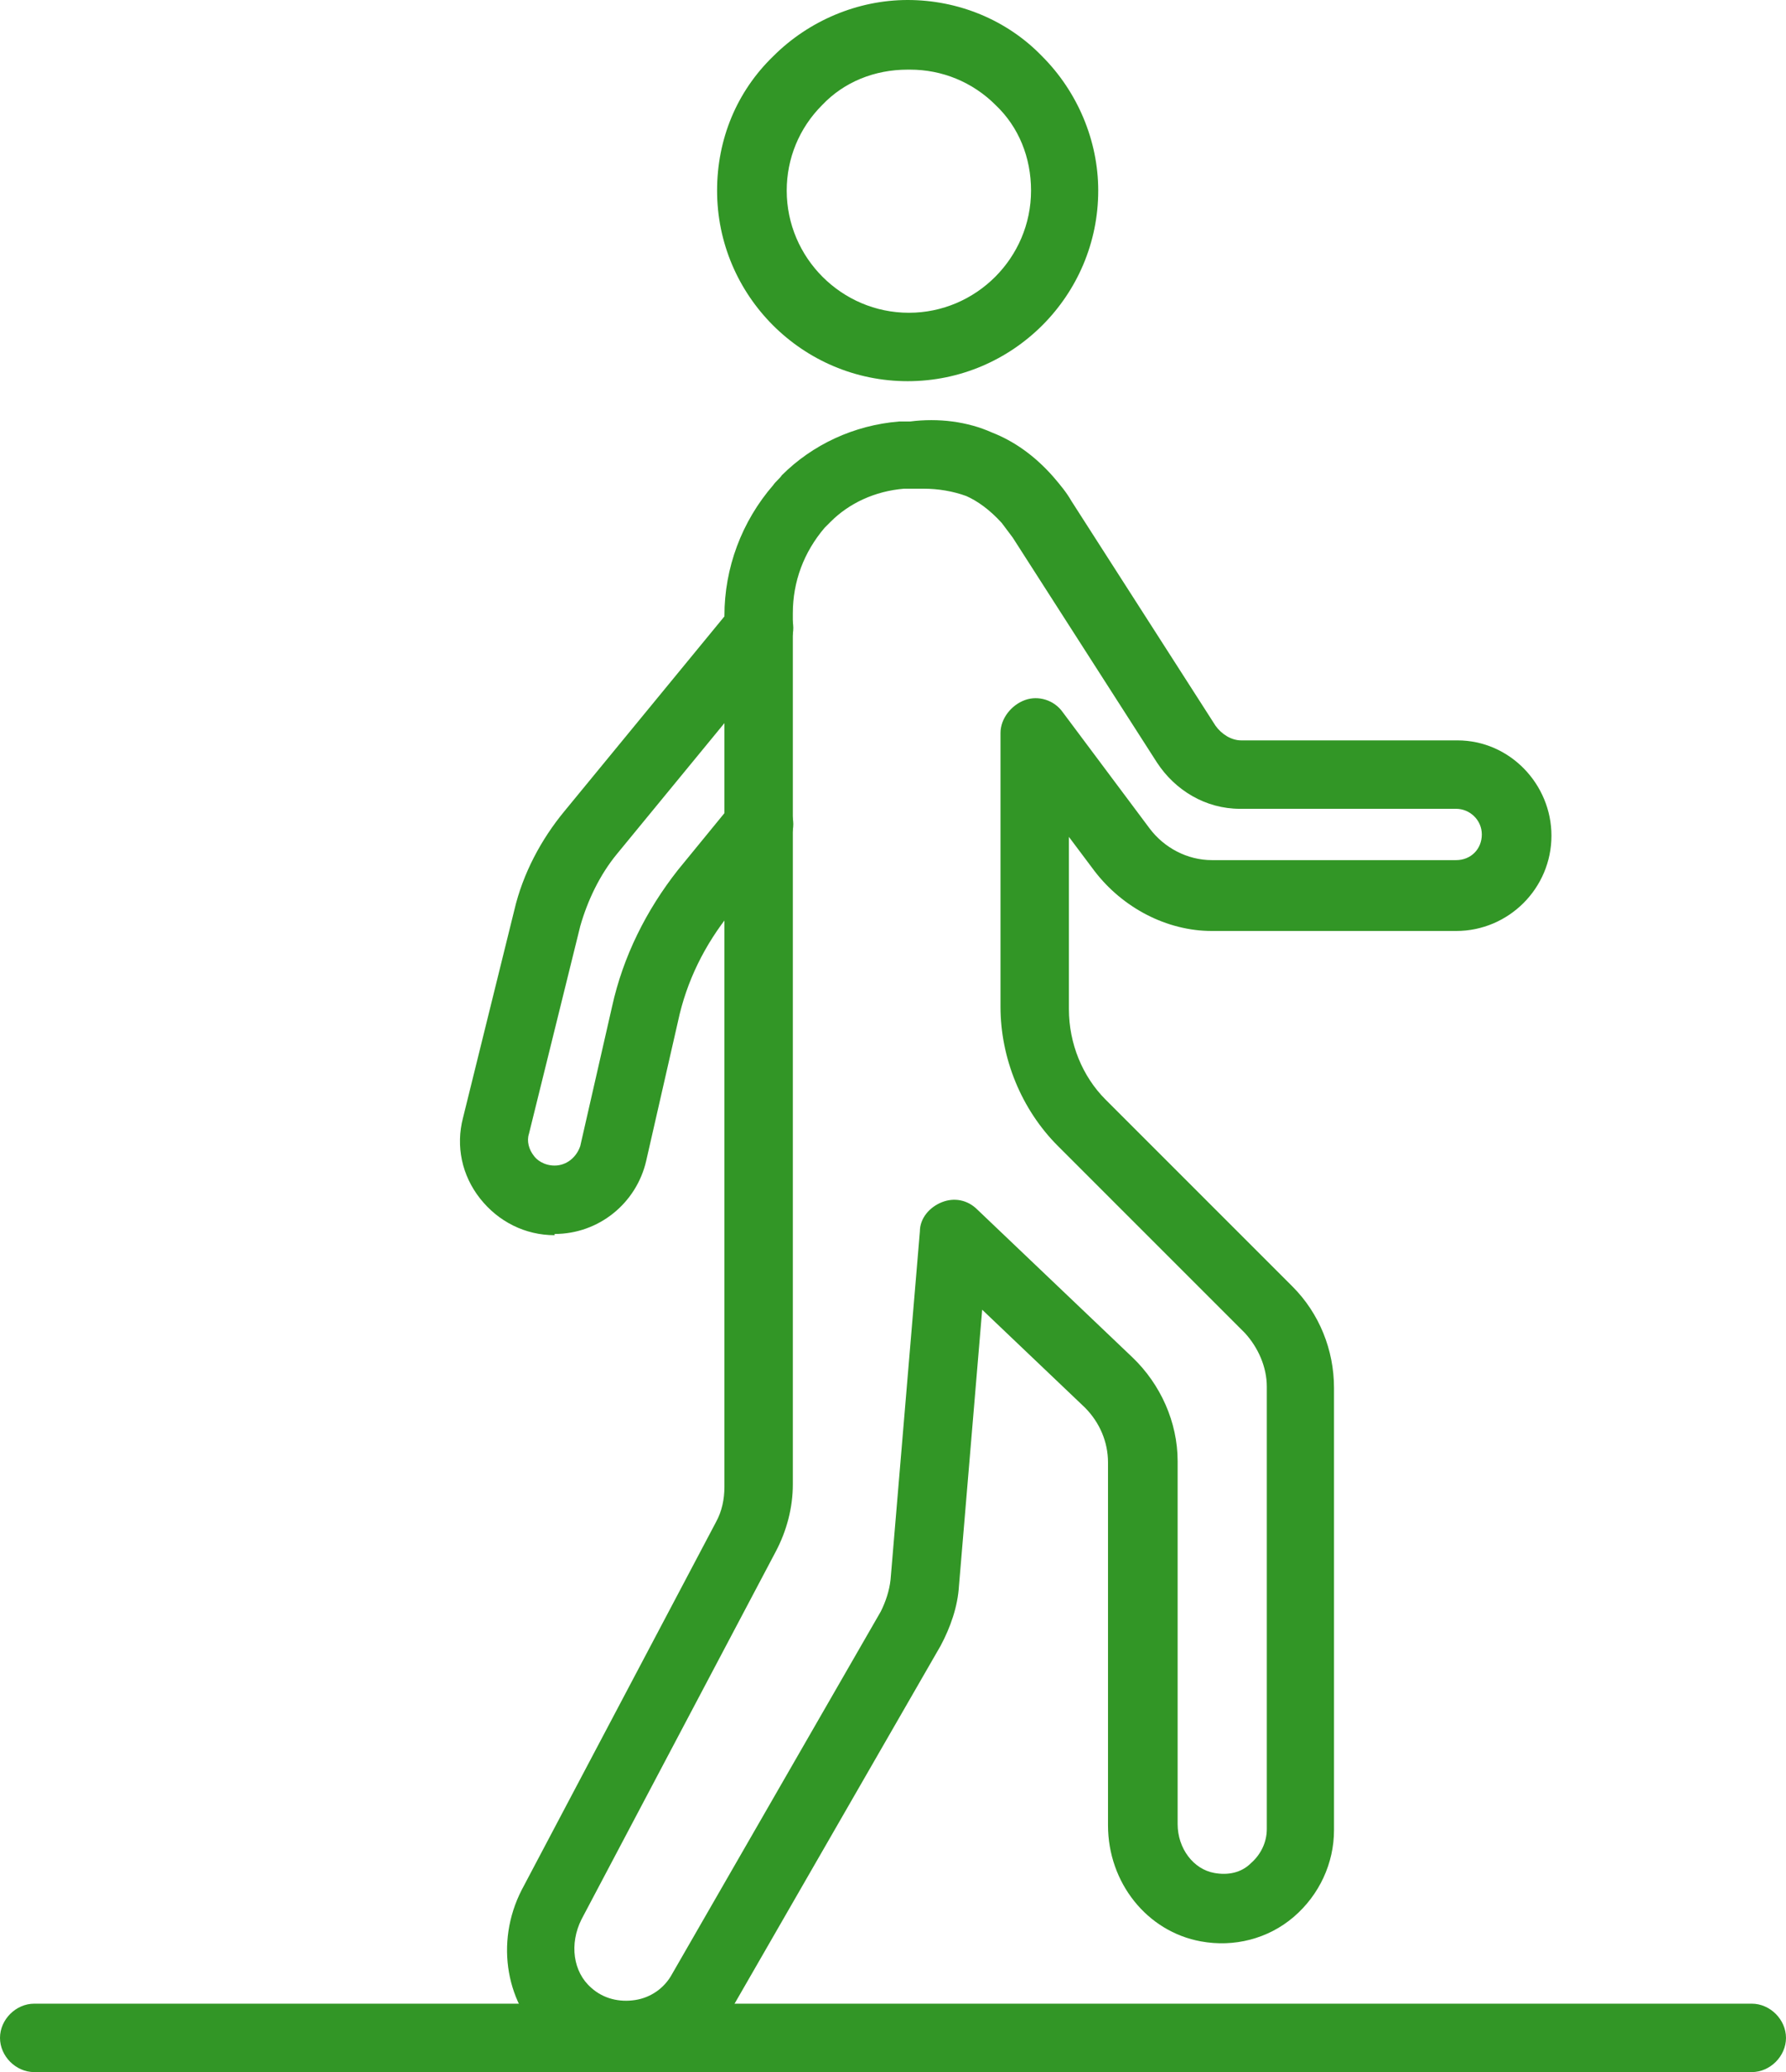
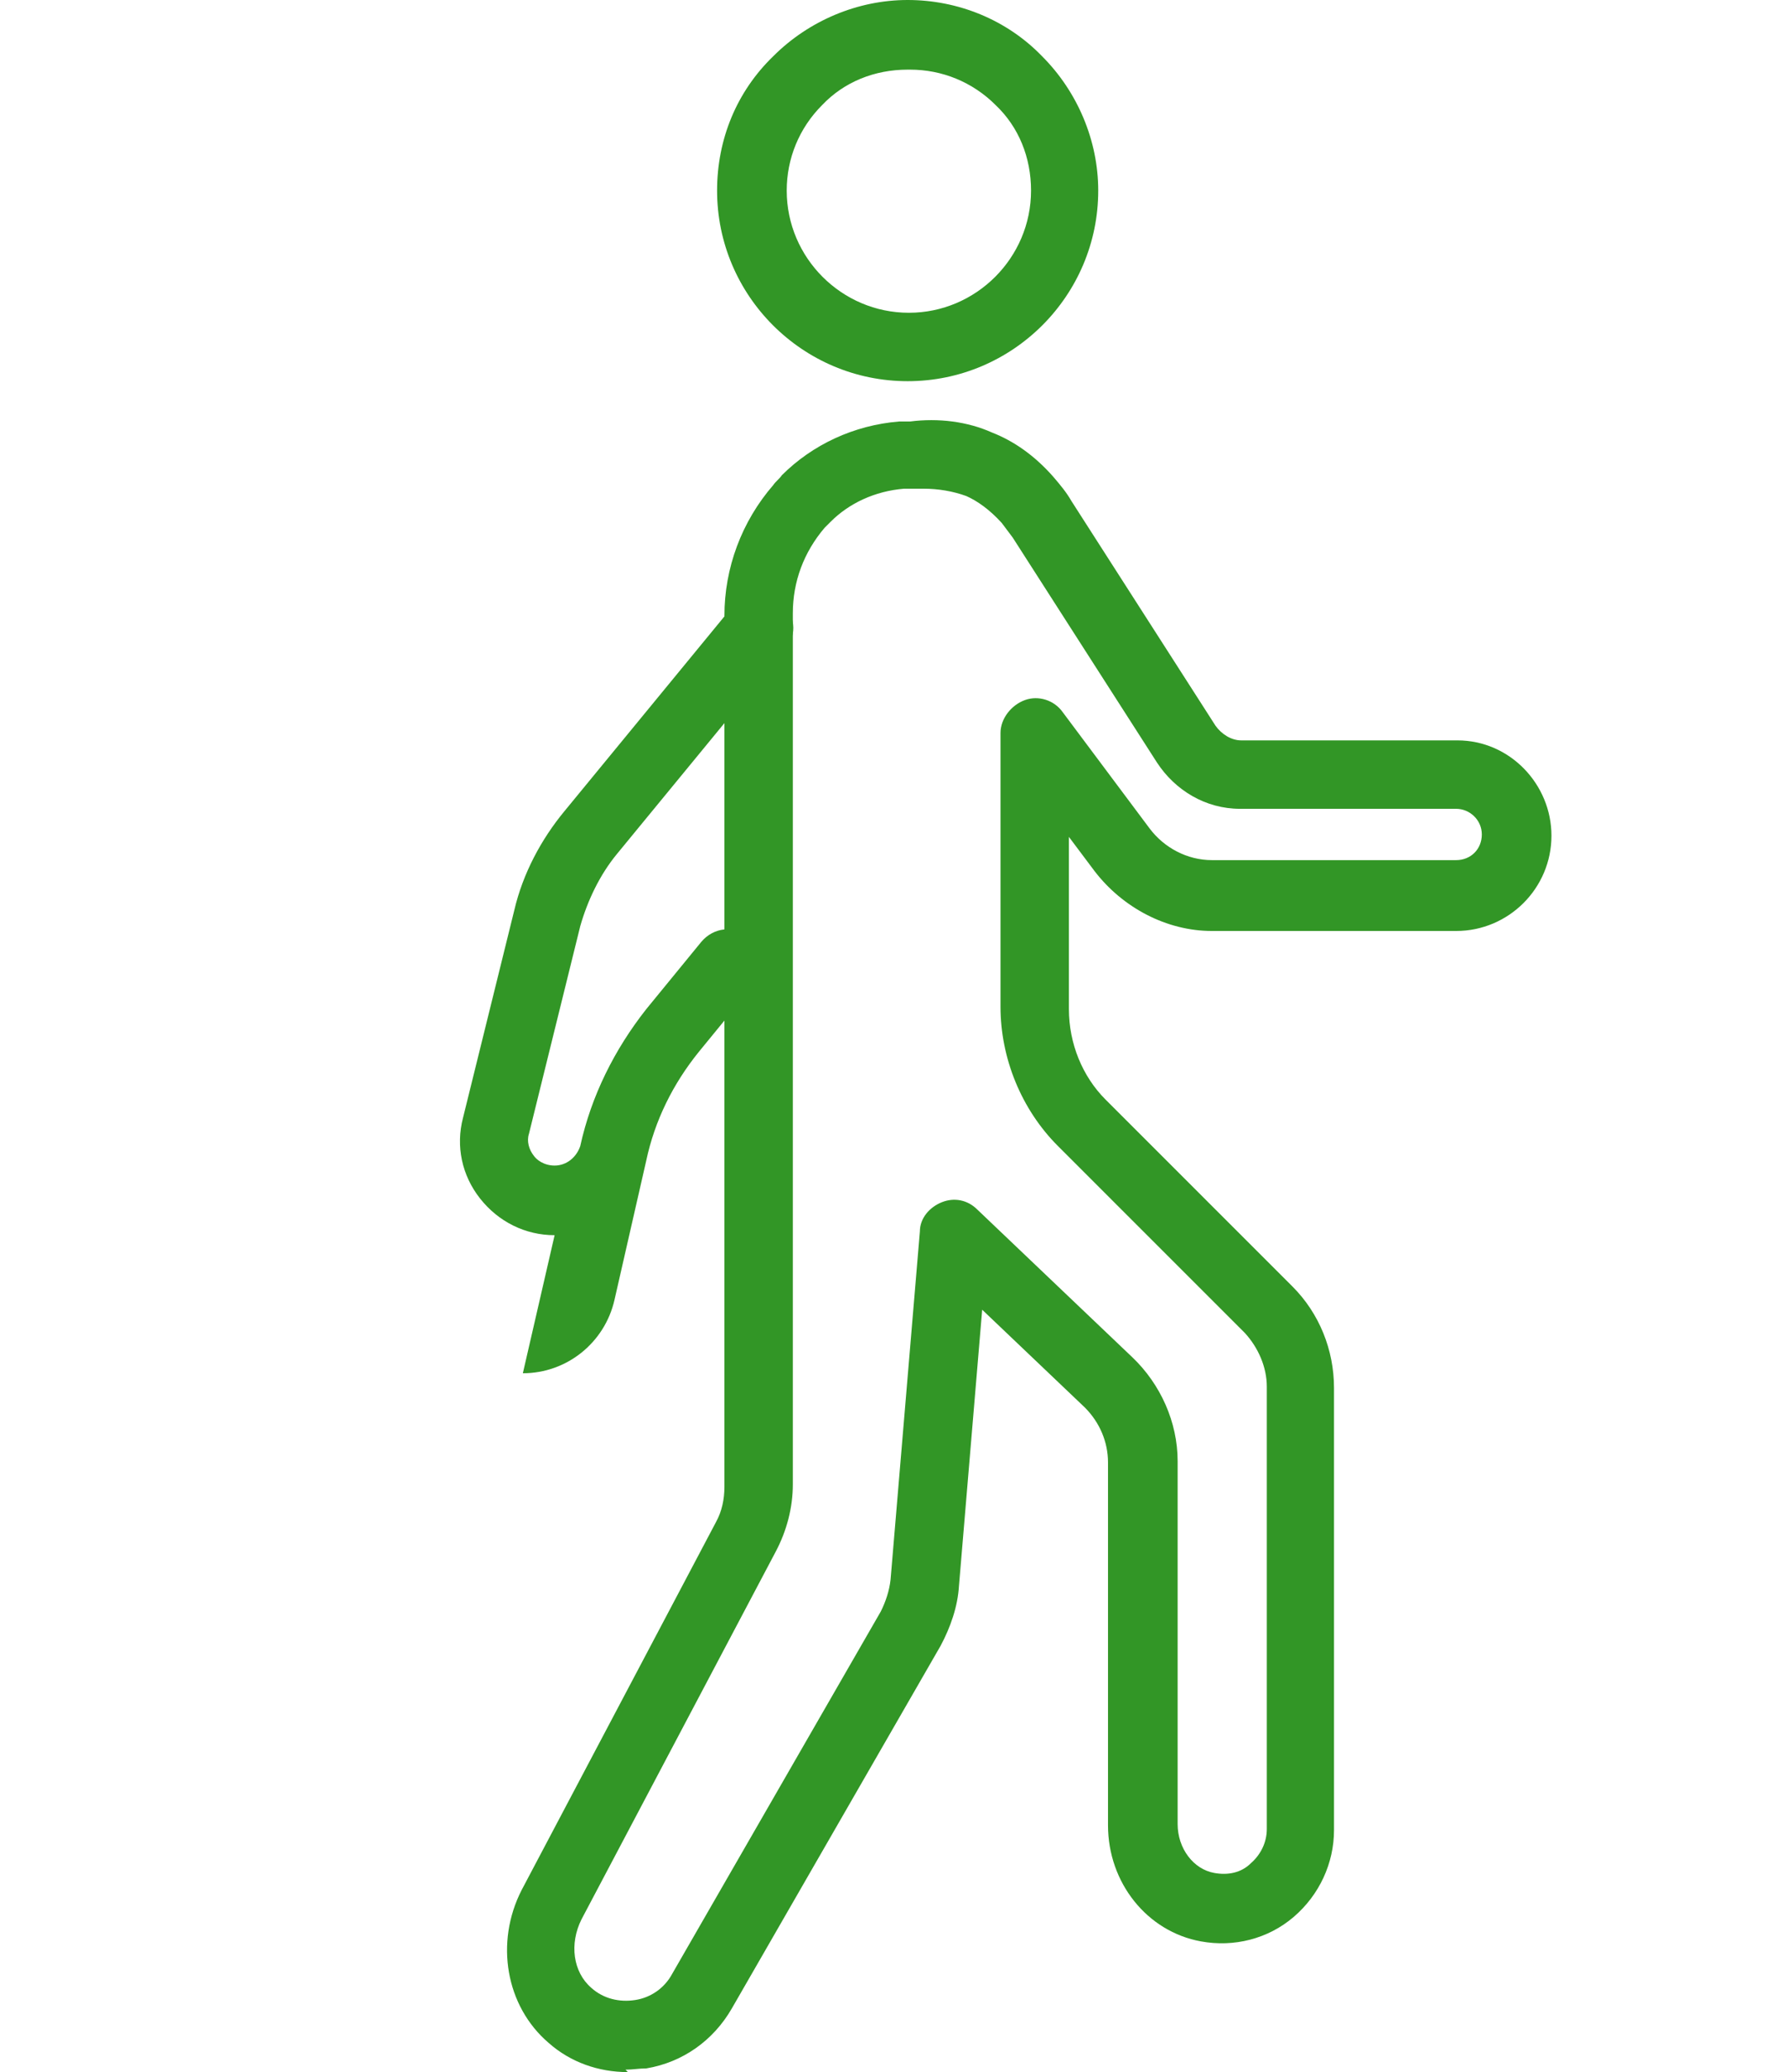
<svg xmlns="http://www.w3.org/2000/svg" id="Raggruppa_104" viewBox="0 0 14.62 16.96">
  <defs>
    <style>.cls-1{fill:#329626;}</style>
  </defs>
  <path class="cls-1" d="M7.43,3.12c-.86,0-1.56-.7-1.56-1.56,0-.42,.16-.81,.46-1.1,.29-.29,.69-.46,1.1-.46s.81,.16,1.1,.46c.29,.29,.46,.69,.46,1.1,0,.86-.7,1.56-1.56,1.56Zm0-2.55c-.27,0-.52,.1-.7,.29-.19,.19-.29,.44-.29,.7,0,.55,.45,1,1,1,.55,0,1-.45,1-1,0-.27-.1-.52-.29-.7-.19-.19-.44-.29-.7-.29h0Z" />
  <path class="cls-1" d="M5.14,16.96c-.24,0-.47-.08-.65-.24-.35-.3-.44-.82-.22-1.25l1.59-3.01c.05-.09,.07-.19,.07-.29V5.04c0-.39,.14-.77,.4-1.07,.02-.03,.05-.05,.07-.08,.25-.25,.59-.41,.96-.44h.09c.23-.03,.47,0,.67,.09,.18,.07,.35,.19,.5,.36,.06,.07,.11,.13,.15,.2l1.18,1.84c.05,.07,.13,.12,.21,.12h1.77c.43,0,.77,.36,.77,.78,0,.43-.35,.78-.78,.78h-2c-.37,0-.73-.19-.96-.49l-.21-.28v1.41c0,.28,.11,.55,.3,.74l1.53,1.53c.22,.22,.34,.52,.34,.83v3.62c0,.27-.12,.53-.33,.71-.21,.18-.49,.25-.76,.2-.44-.08-.76-.48-.76-.95v-2.97c0-.17-.07-.33-.19-.45l-.84-.8-.19,2.26c-.01,.17-.07,.34-.15,.49l-1.71,2.97c-.15,.26-.4,.44-.7,.49-.06,0-.11,.01-.17,.01ZM7.57,4s-.05,0-.08,0h-.09c-.24,.02-.45,.12-.6,.27-.02,.02-.03,.03-.05,.05-.17,.2-.26,.44-.26,.7v7.13c0,.19-.05,.38-.14,.55l-1.59,3.01c-.1,.2-.07,.43,.08,.56,.1,.09,.23,.12,.36,.1,.13-.02,.24-.1,.3-.21l1.71-2.97c.04-.08,.07-.17,.08-.26l.24-2.85c0-.11,.08-.2,.18-.24,.1-.04,.21-.02,.29,.06l1.27,1.21c.23,.22,.37,.53,.37,.85v2.97c0,.2,.13,.37,.3,.4,.11,.02,.22,0,.3-.08,.08-.07,.13-.17,.13-.28v-3.62c0-.16-.07-.32-.18-.44l-1.53-1.53c-.3-.3-.47-.72-.47-1.14v-2.24c0-.12,.09-.23,.2-.27,.11-.04,.24,0,.31,.1l.71,.95c.12,.16,.31,.26,.51,.26h2c.12,0,.21-.09,.21-.21s-.1-.21-.21-.21h-1.77c-.28,0-.53-.15-.68-.38l-1.18-1.84s-.06-.08-.09-.12c-.1-.11-.2-.18-.29-.22-.11-.04-.23-.06-.35-.06Z" />
-   <path class="cls-1" d="M4.54,10.11c-.24,0-.46-.11-.61-.3-.15-.19-.2-.43-.14-.66l.42-1.7c.07-.3,.22-.58,.41-.81l1.38-1.68c.1-.12,.28-.14,.39-.04,.12,.1,.14,.28,.04,.39l-1.38,1.68c-.14,.17-.24,.38-.3,.59l-.42,1.7c-.02,.06,0,.13,.04,.18,.02,.03,.08,.08,.17,.08,.1,0,.18-.07,.21-.16l.26-1.14c.09-.41,.28-.79,.54-1.12l.45-.55c.1-.12,.27-.14,.39-.04,.12,.1,.14,.27,.04,.39l-.45,.55c-.21,.26-.36,.56-.43,.89l-.26,1.14c-.08,.35-.39,.6-.75,.6Z" />
-   <path class="cls-1" d="M14.34,16.96H.28c-.15,0-.28-.13-.28-.28s.13-.28,.28-.28H14.34c.15,0,.28,.13,.28,.28s-.13,.28-.28,.28Z" />
+   <path class="cls-1" d="M4.54,10.11c-.24,0-.46-.11-.61-.3-.15-.19-.2-.43-.14-.66l.42-1.7c.07-.3,.22-.58,.41-.81l1.38-1.68c.1-.12,.28-.14,.39-.04,.12,.1,.14,.28,.04,.39l-1.38,1.68c-.14,.17-.24,.38-.3,.59l-.42,1.7c-.02,.06,0,.13,.04,.18,.02,.03,.08,.08,.17,.08,.1,0,.18-.07,.21-.16c.09-.41,.28-.79,.54-1.12l.45-.55c.1-.12,.27-.14,.39-.04,.12,.1,.14,.27,.04,.39l-.45,.55c-.21,.26-.36,.56-.43,.89l-.26,1.14c-.08,.35-.39,.6-.75,.6Z" />
</svg>